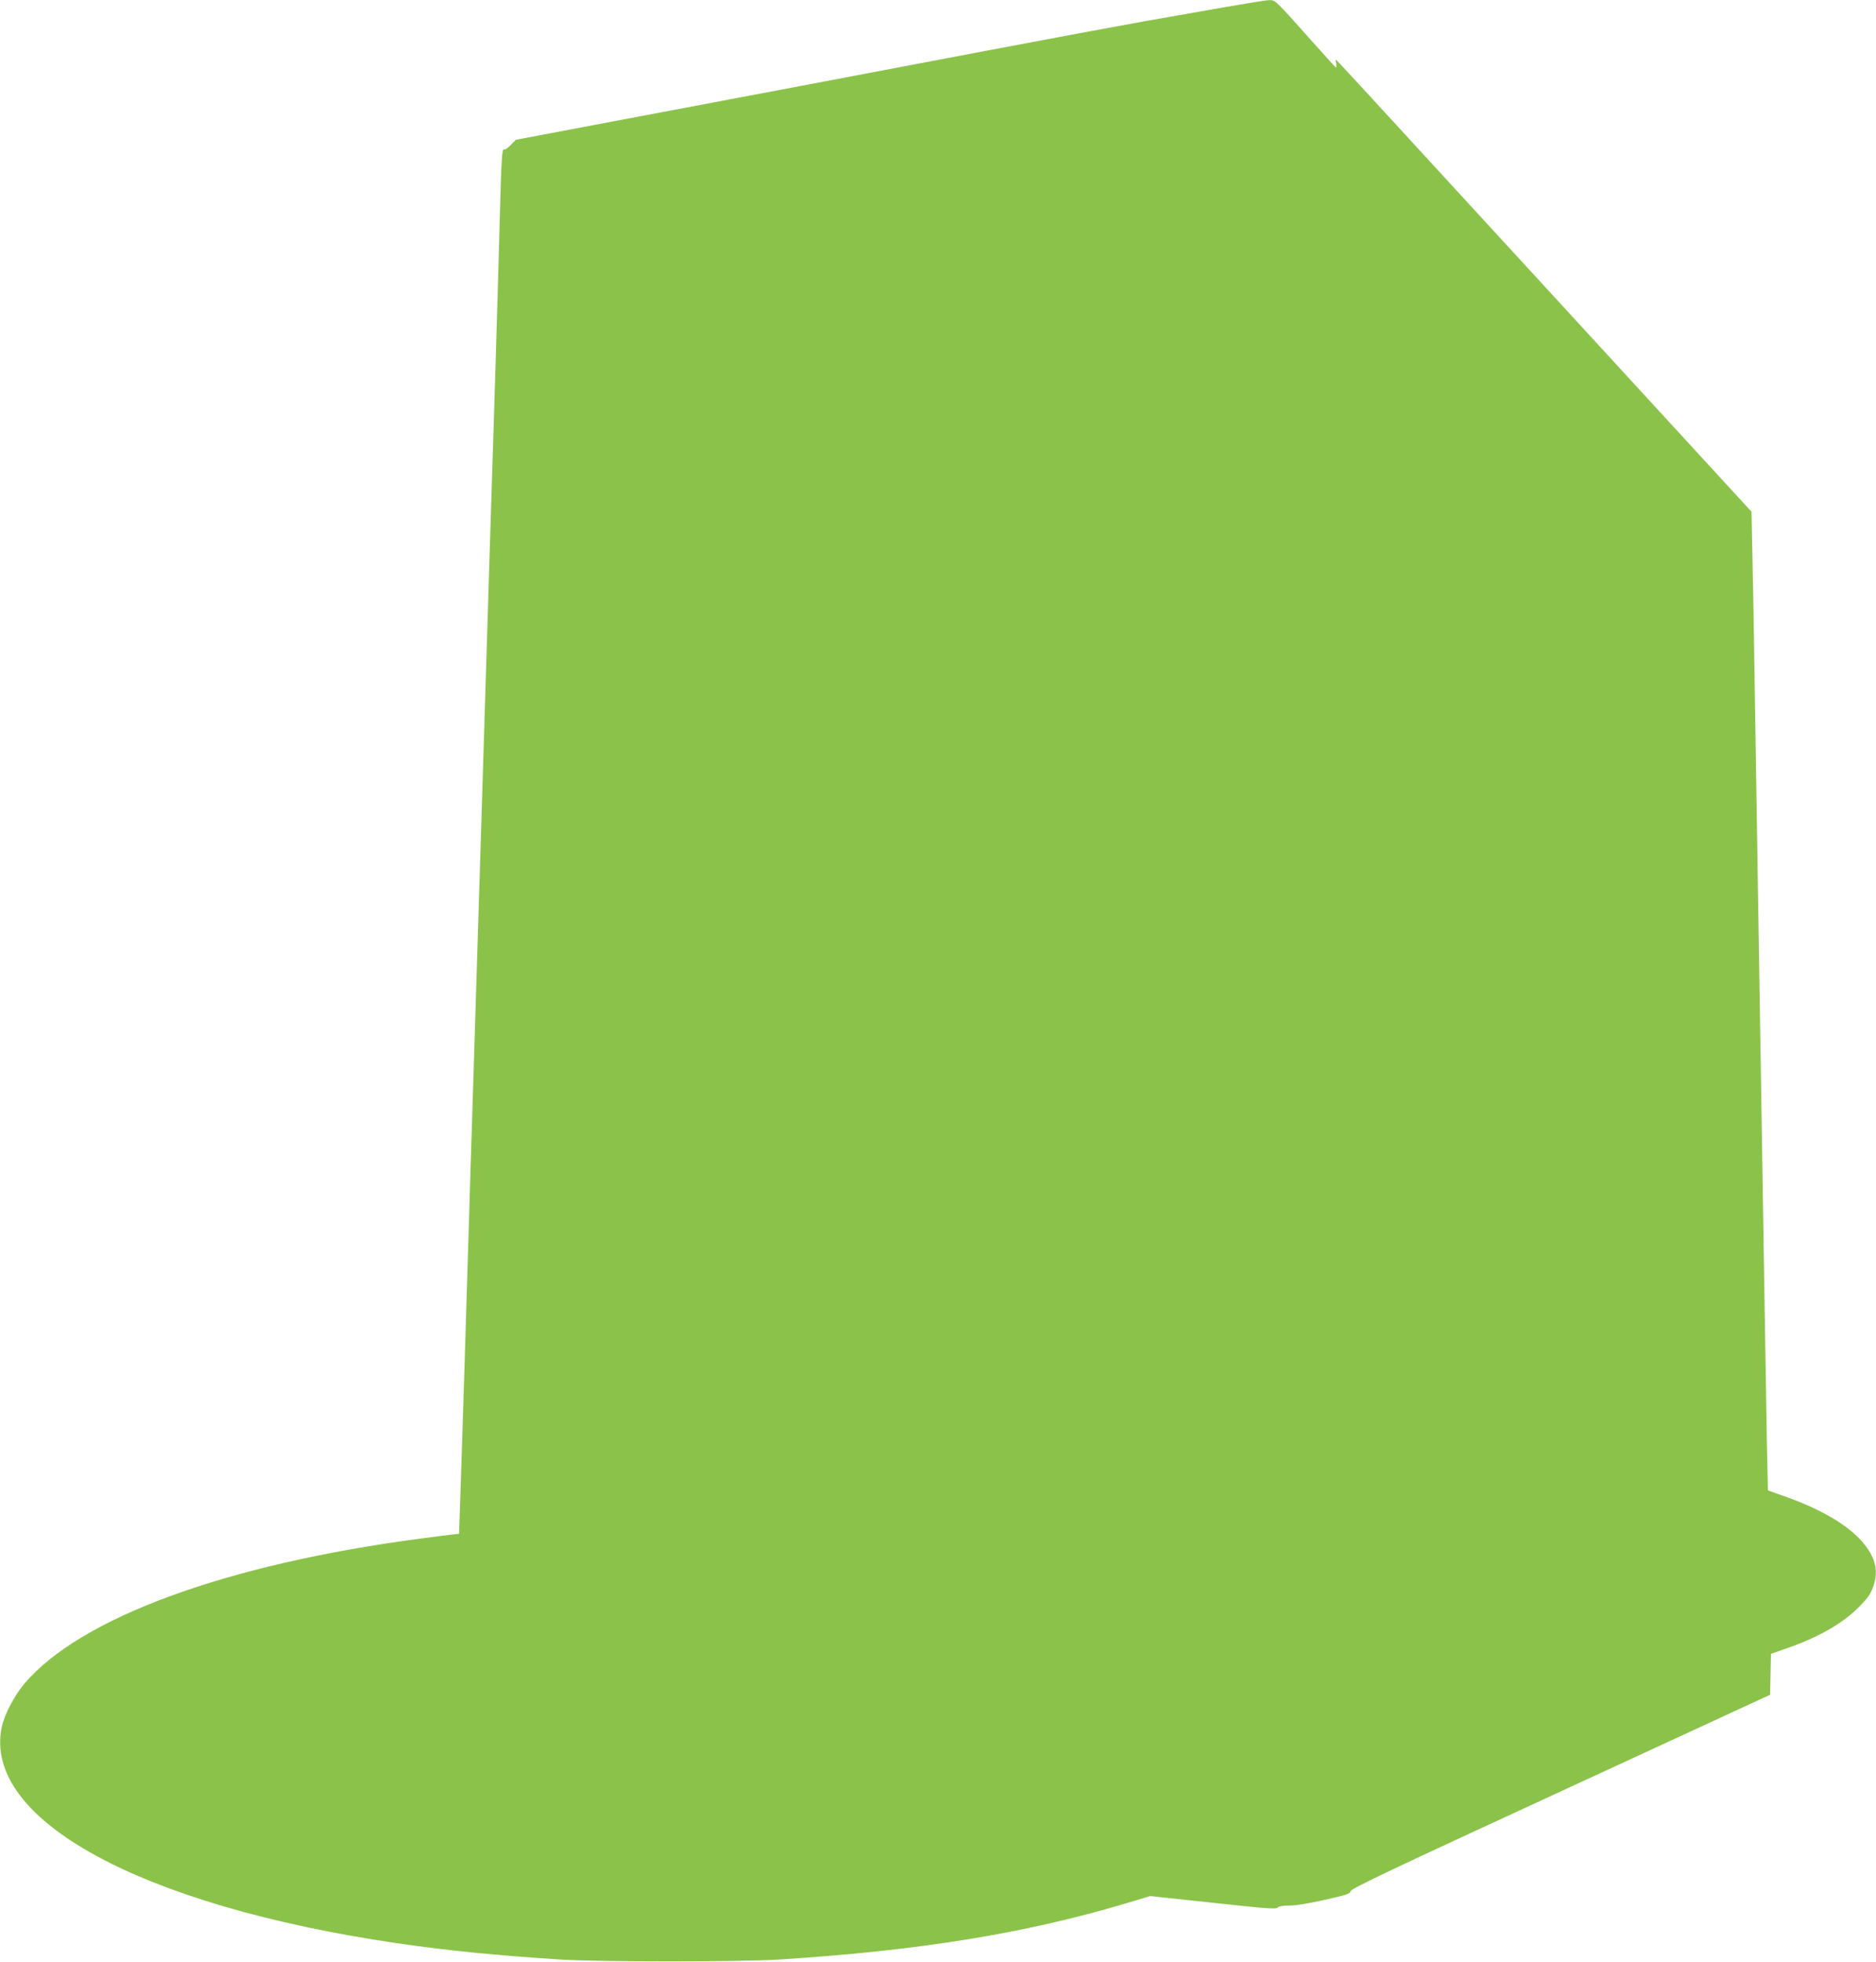
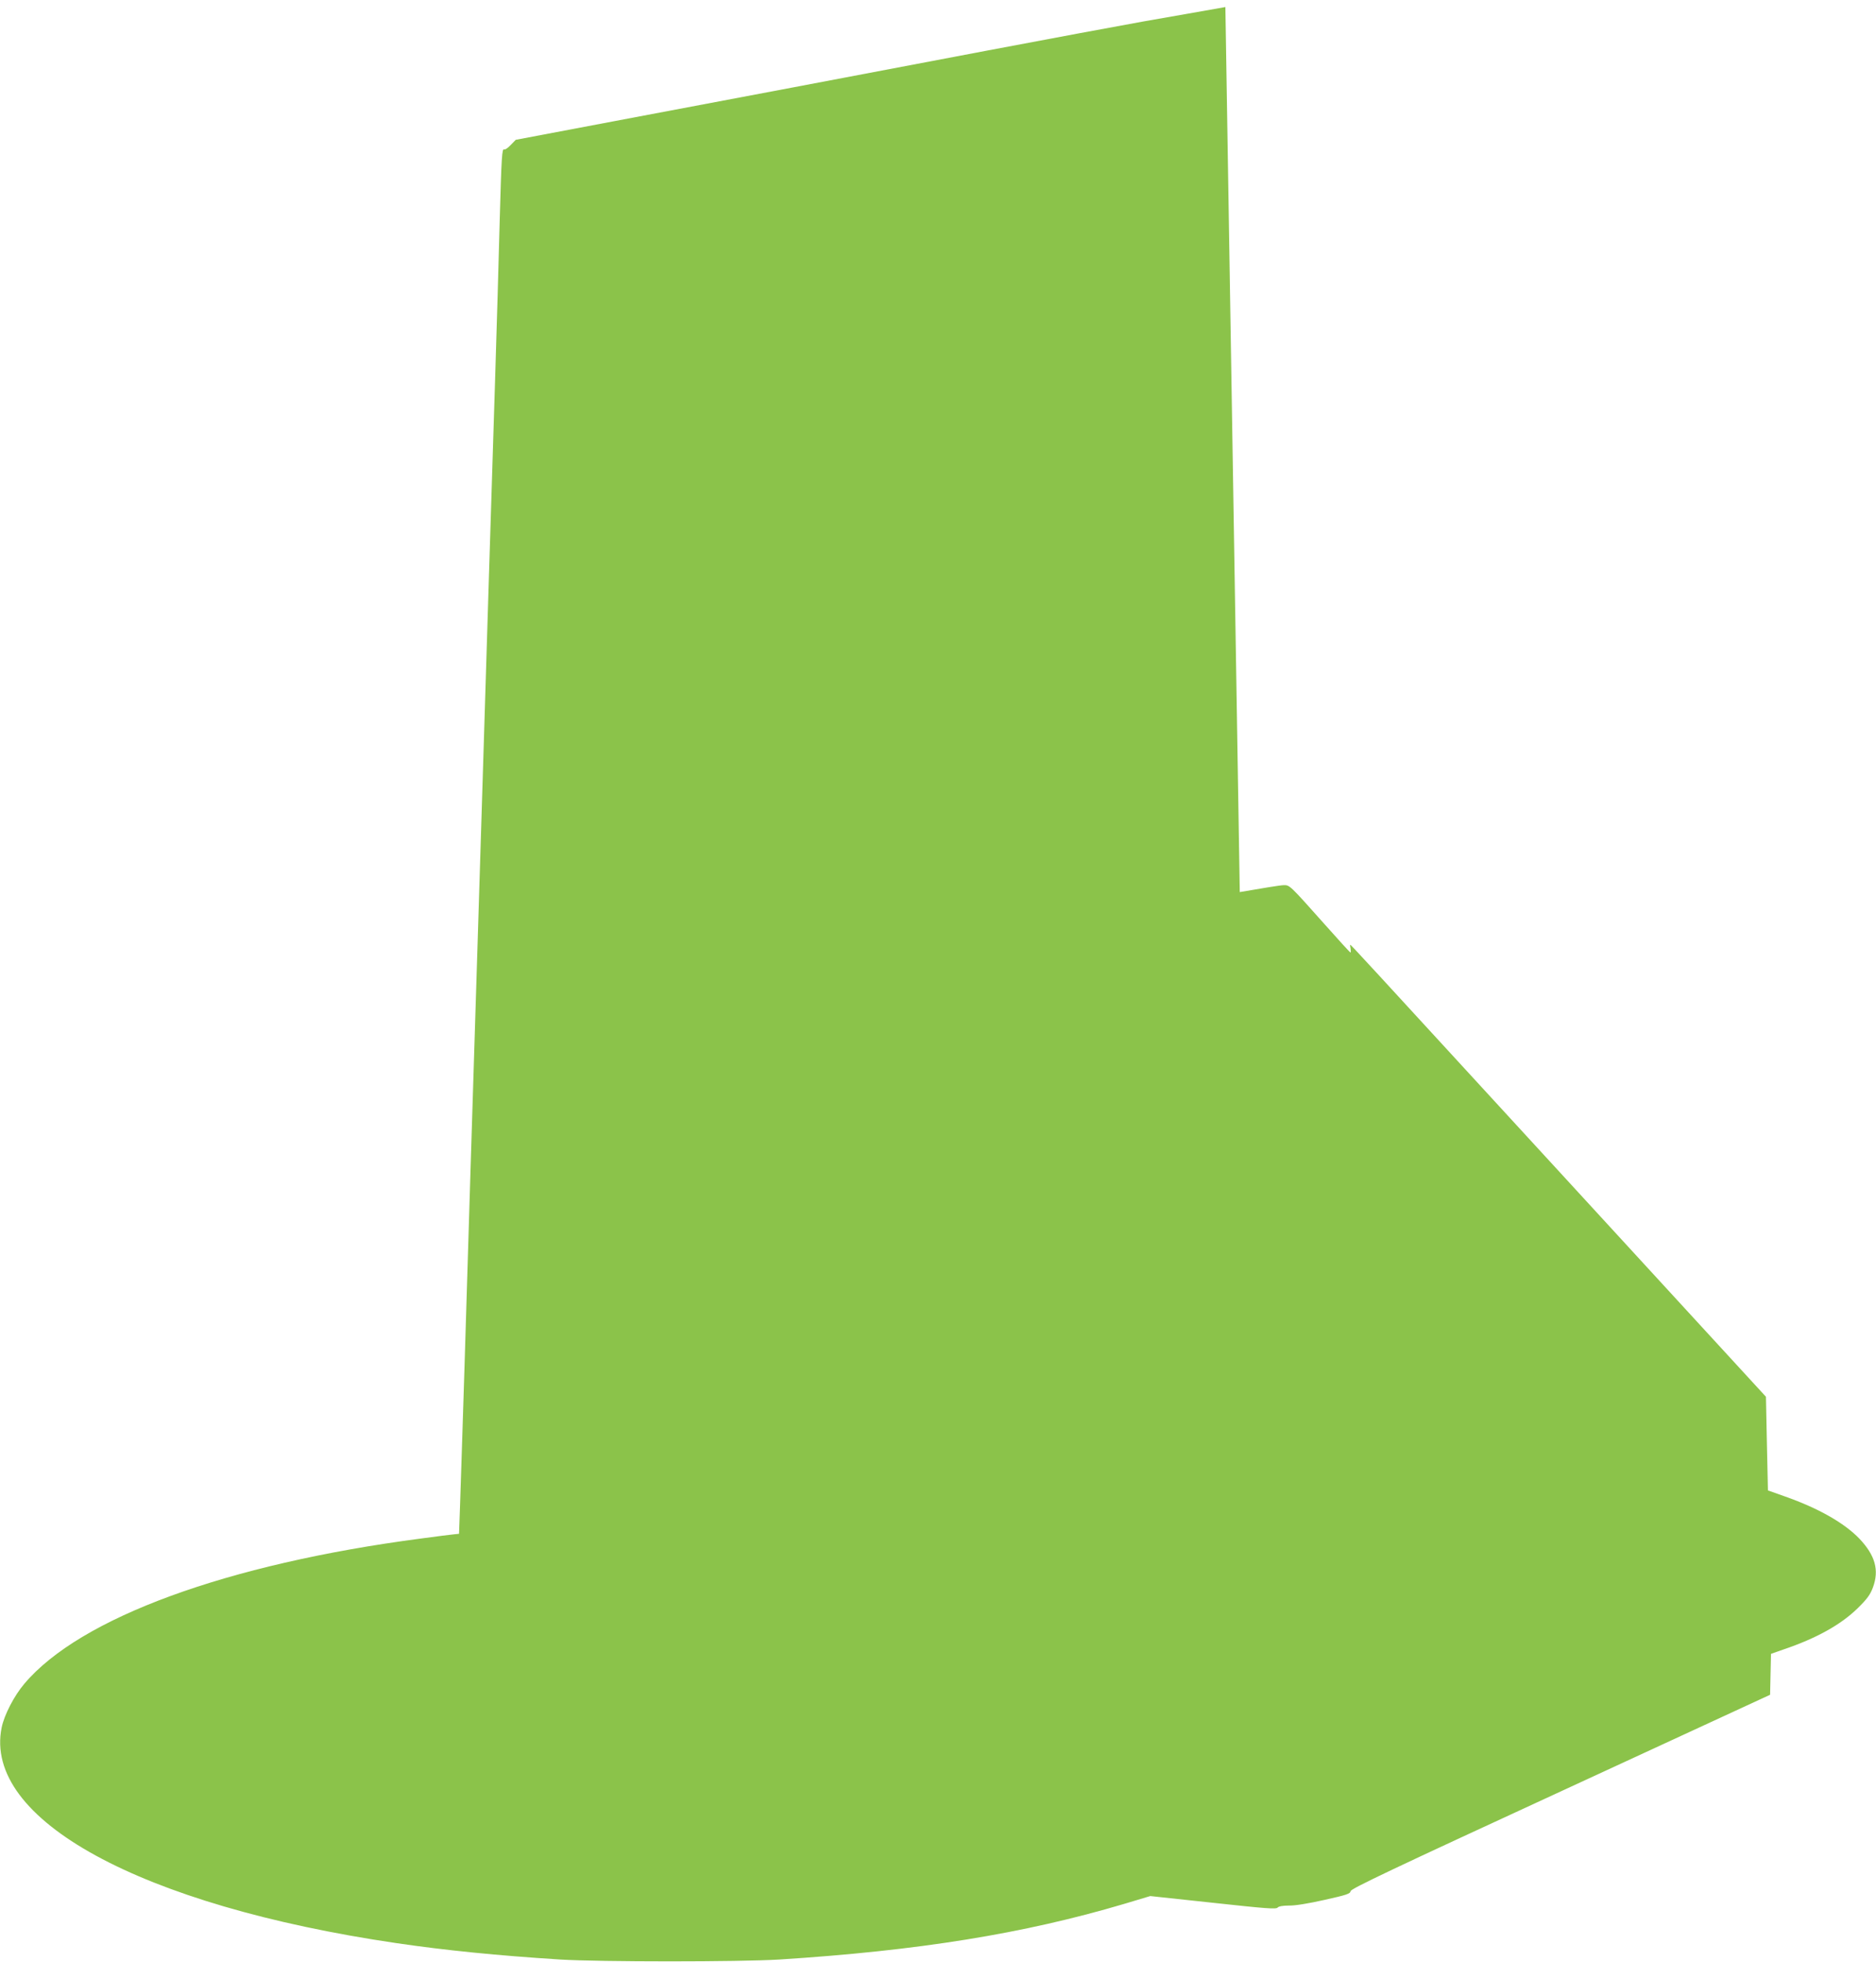
<svg xmlns="http://www.w3.org/2000/svg" version="1.0" width="1224pt" height="1280pt" viewBox="0 0 1224 1280" preserveAspectRatio="xMidYMid meet">
  <g transform="translate(0,1280) scale(0.1,-0.1)" fill="#8bc34a" stroke="none">
-     <path d="M7995 12754 c-137 -24 -378 -67 -535 -94 -157 -28 -618 -114 -1025 -191 -407 -77 -974 -185 -1260 -239 -286 -54 -810 -153 -1165 -220 l-645 -122 -33 -34 c-18 -19 -37 -32 -42 -29 -15 9 -18 -42 -30 -475 -6 -228 -19 -694 -30 -1035 -11 -341 -29 -915 -40 -1275 -11 -360 -29 -945 -40 -1300 -11 -355 -29 -935 -40 -1290 -11 -355 -29 -931 -40 -1280 -11 -349 -29 -939 -40 -1310 -12 -371 -24 -763 -28 -870 l-7 -195 -30 -3 c-16 -1 -115 -14 -220 -28 -1264 -166 -2222 -516 -2586 -947 -67 -79 -131 -203 -148 -285 -123 -600 904 -1161 2575 -1407 320 -47 658 -81 1069 -107 264 -16 1166 -16 1430 0 910 58 1596 169 2250 363 l170 51 410 -44 c340 -37 412 -43 421 -31 7 8 33 13 75 13 39 -1 129 14 231 37 144 32 168 40 170 57 2 16 276 146 1370 650 l1367 631 3 134 3 133 80 28 c216 73 376 162 486 270 61 60 81 87 99 135 42 113 15 209 -88 318 -99 103 -268 199 -487 276 l-110 39 -7 318 c-3 176 -11 641 -17 1034 -6 393 -16 983 -21 1310 -16 963 -29 1832 -40 2505 -5 347 -12 762 -16 924 l-6 293 -1306 1422 c-1382 1505 -1401 1526 -1406 1526 -2 0 -1 -11 2 -25 2 -14 2 -25 -1 -25 -3 0 -76 80 -163 178 -237 266 -233 262 -274 261 -19 0 -147 -21 -285 -45z" />
+     <path d="M7995 12754 c-137 -24 -378 -67 -535 -94 -157 -28 -618 -114 -1025 -191 -407 -77 -974 -185 -1260 -239 -286 -54 -810 -153 -1165 -220 l-645 -122 -33 -34 c-18 -19 -37 -32 -42 -29 -15 9 -18 -42 -30 -475 -6 -228 -19 -694 -30 -1035 -11 -341 -29 -915 -40 -1275 -11 -360 -29 -945 -40 -1300 -11 -355 -29 -935 -40 -1290 -11 -355 -29 -931 -40 -1280 -11 -349 -29 -939 -40 -1310 -12 -371 -24 -763 -28 -870 l-7 -195 -30 -3 c-16 -1 -115 -14 -220 -28 -1264 -166 -2222 -516 -2586 -947 -67 -79 -131 -203 -148 -285 -123 -600 904 -1161 2575 -1407 320 -47 658 -81 1069 -107 264 -16 1166 -16 1430 0 910 58 1596 169 2250 363 l170 51 410 -44 c340 -37 412 -43 421 -31 7 8 33 13 75 13 39 -1 129 14 231 37 144 32 168 40 170 57 2 16 276 146 1370 650 l1367 631 3 134 3 133 80 28 c216 73 376 162 486 270 61 60 81 87 99 135 42 113 15 209 -88 318 -99 103 -268 199 -487 276 l-110 39 -7 318 l-6 293 -1306 1422 c-1382 1505 -1401 1526 -1406 1526 -2 0 -1 -11 2 -25 2 -14 2 -25 -1 -25 -3 0 -76 80 -163 178 -237 266 -233 262 -274 261 -19 0 -147 -21 -285 -45z" />
  </g>
</svg>